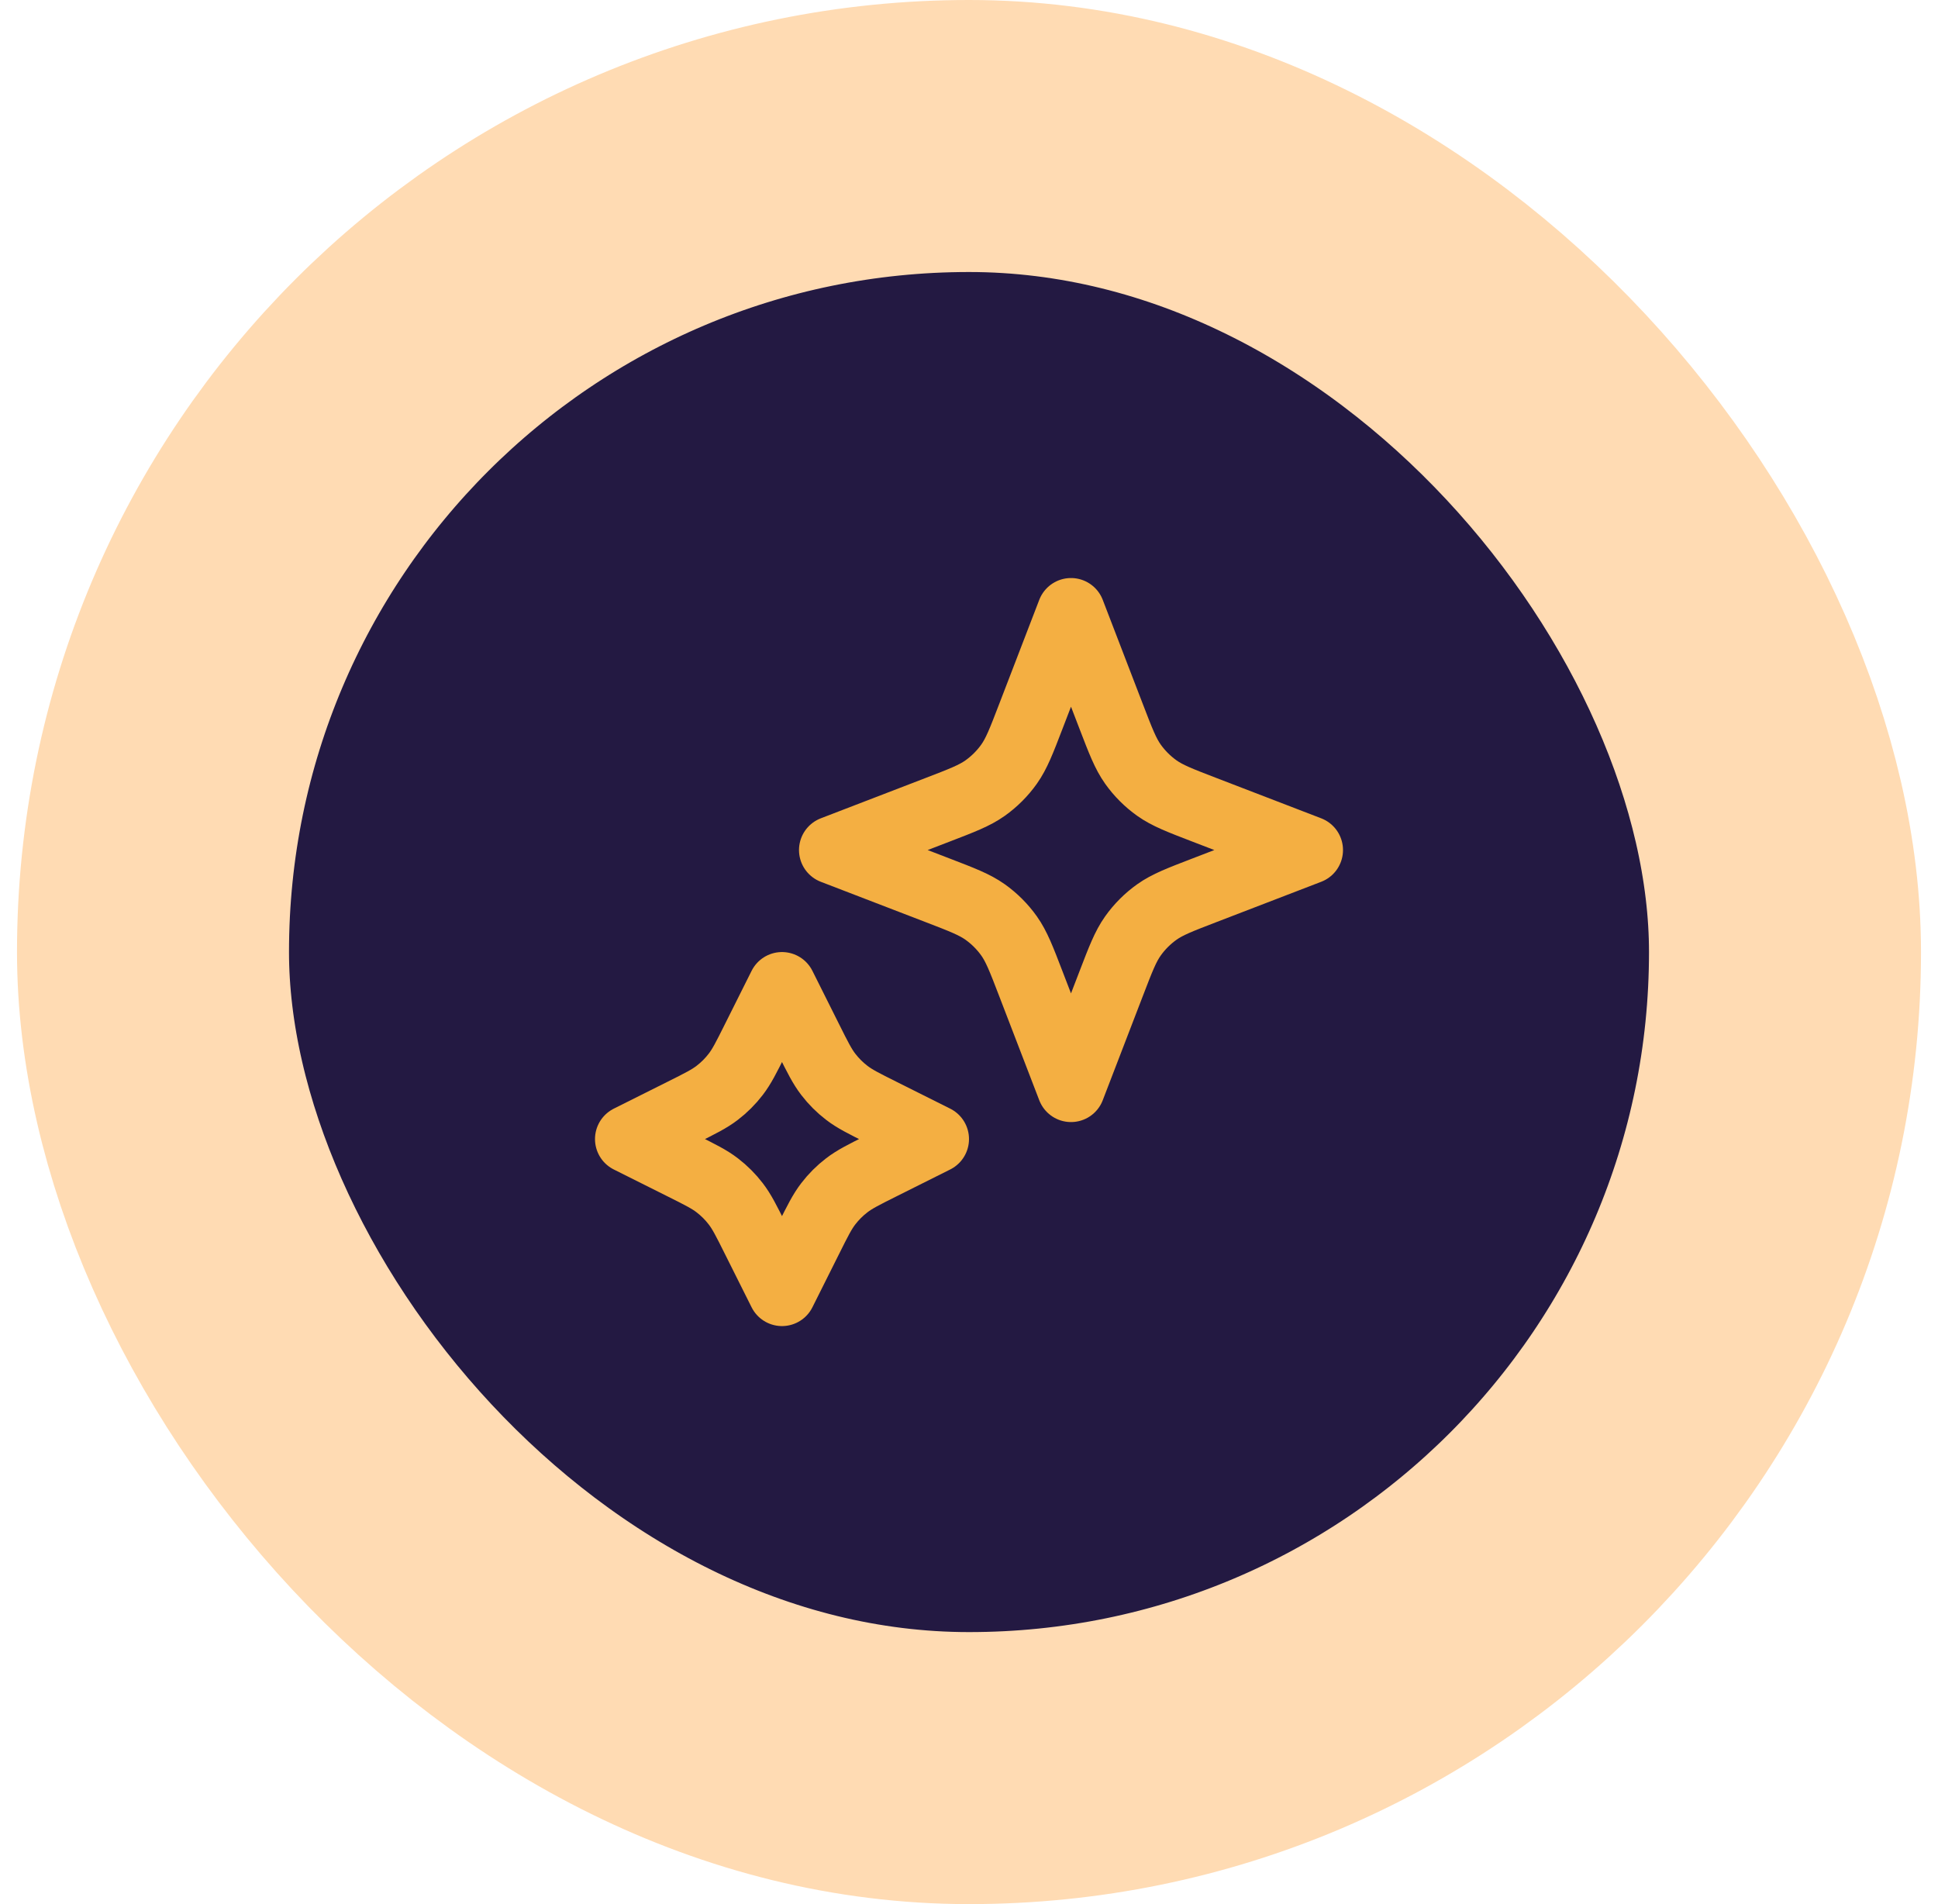
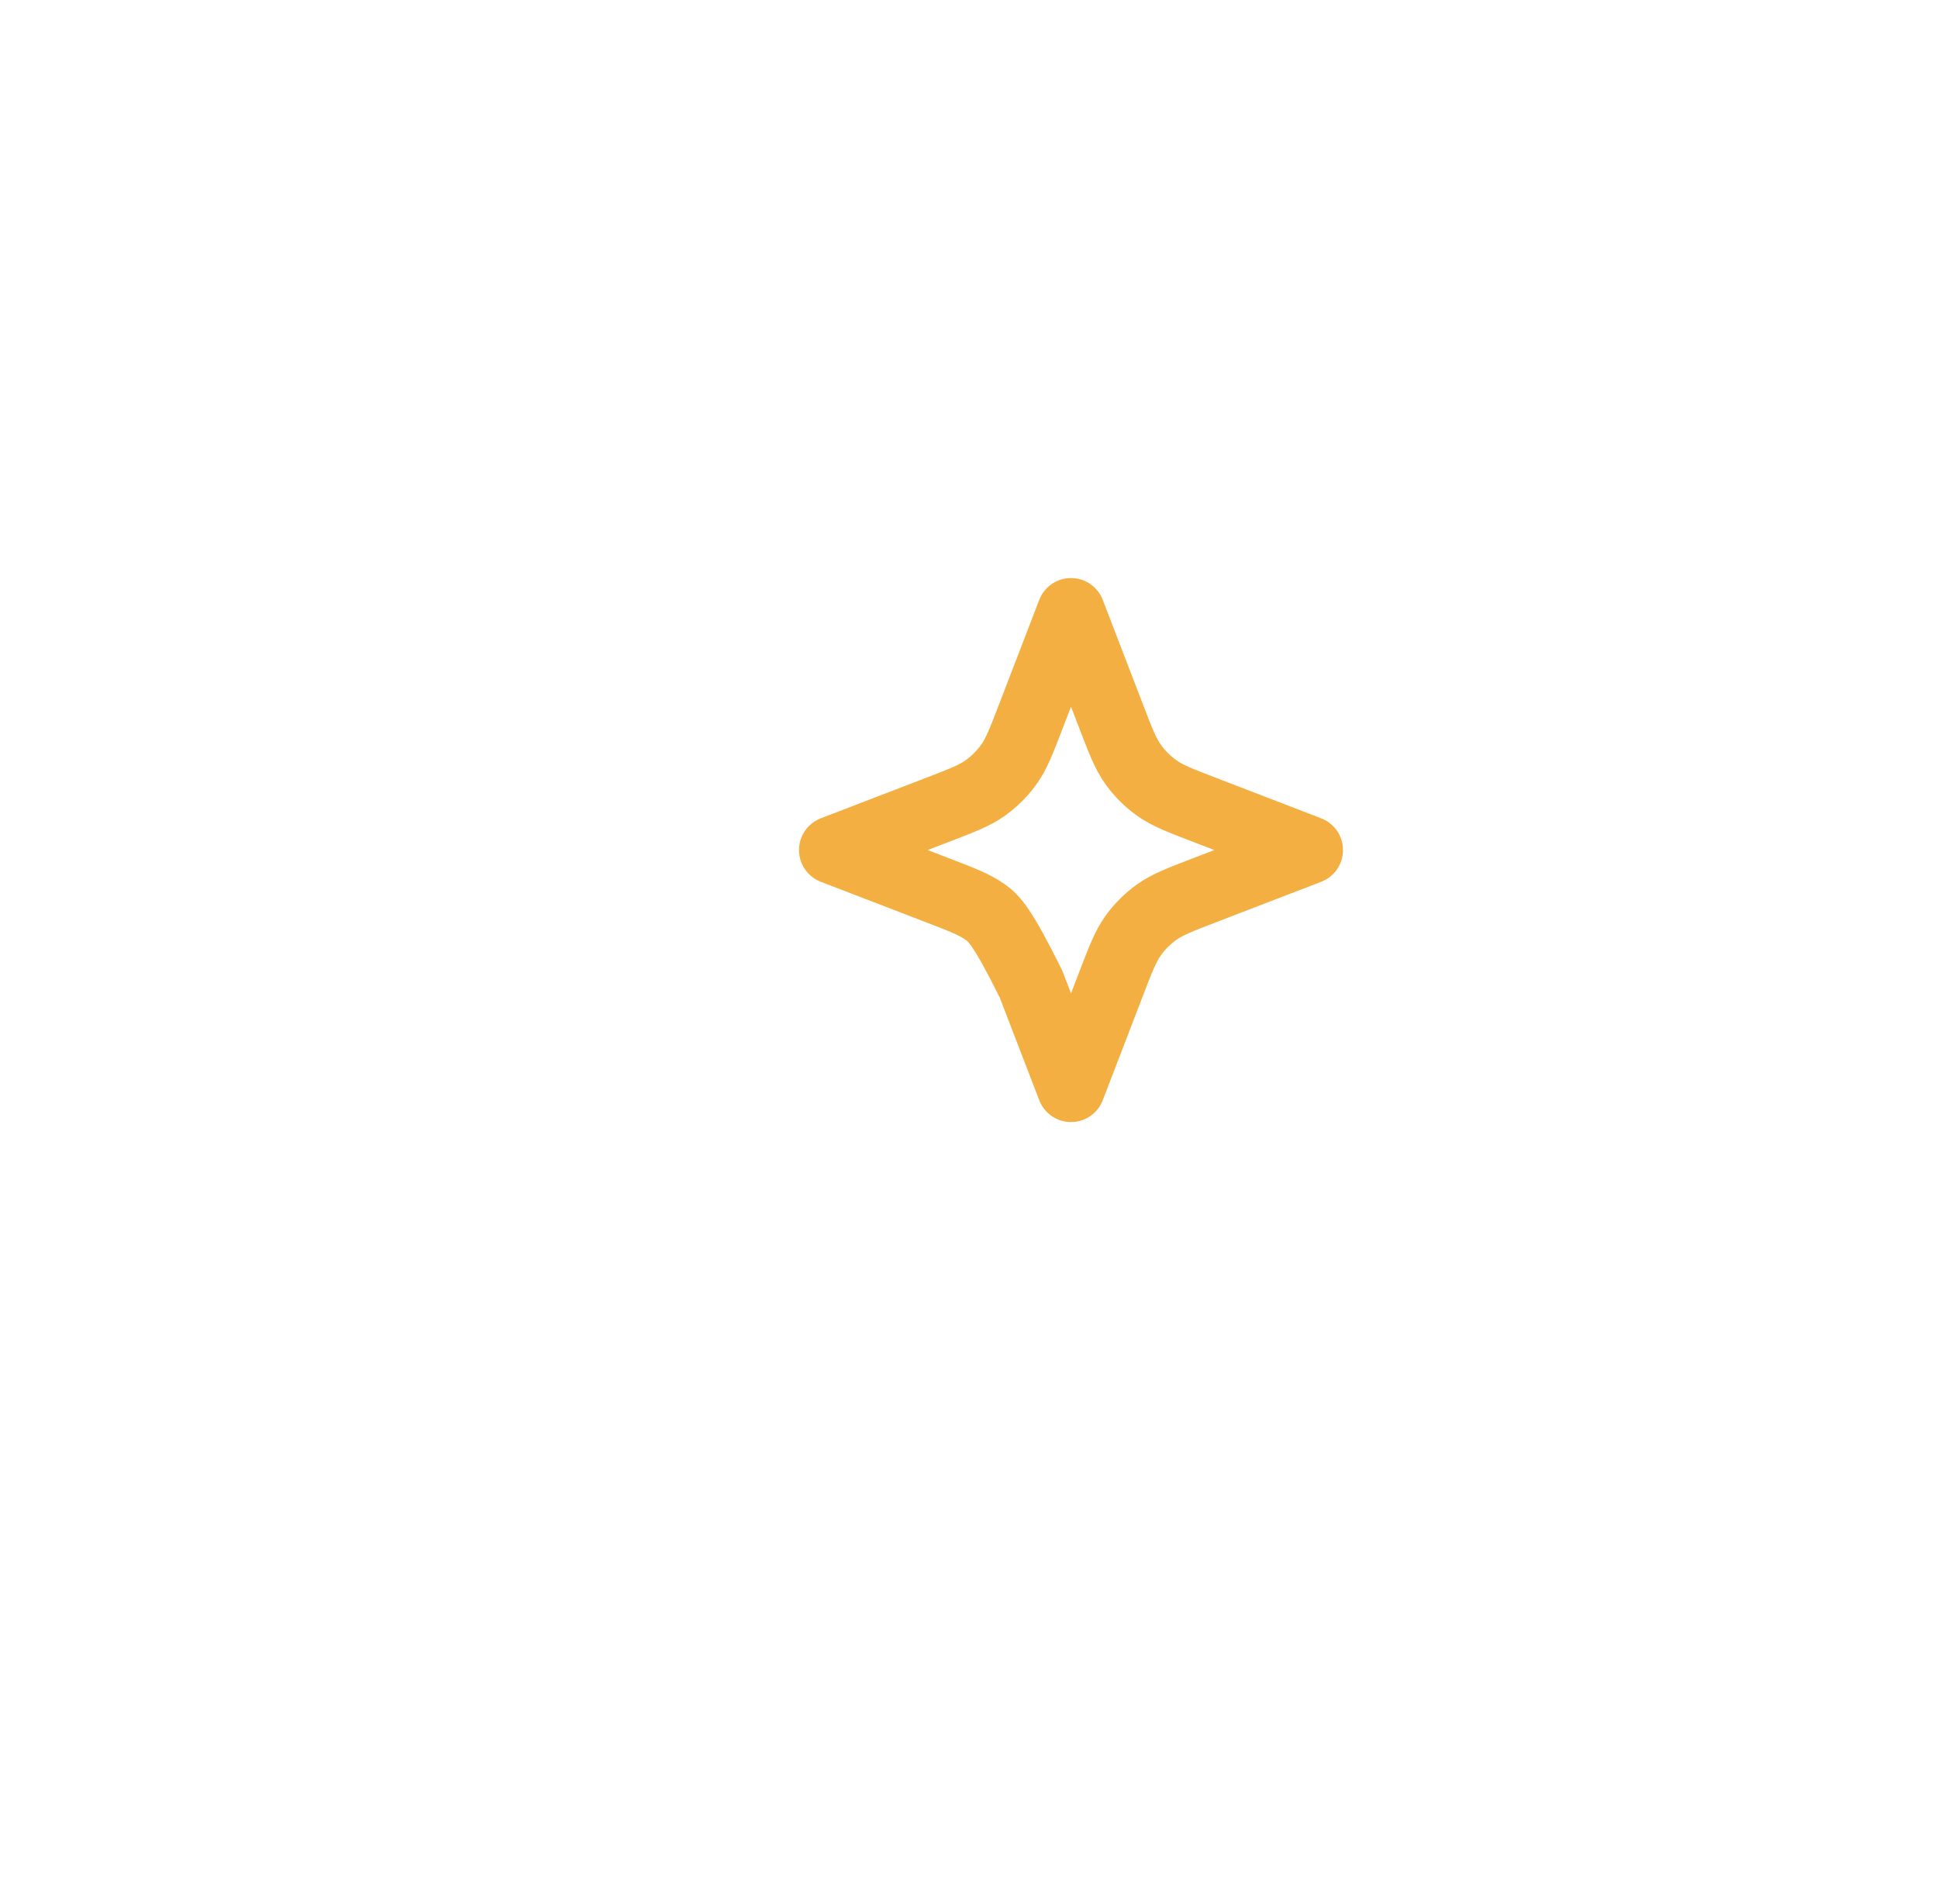
<svg xmlns="http://www.w3.org/2000/svg" width="57" height="56" viewBox="0 0 57 56" fill="none">
-   <rect x="4.5" y="4" width="48" height="48" rx="24" fill="#231942" />
-   <path d="M23 29L23.785 30.569C24.05 31.1 24.183 31.365 24.36 31.595C24.517 31.8 24.7 31.983 24.905 32.14C25.135 32.317 25.4 32.45 25.931 32.715L27.5 33.5L25.931 34.285C25.4 34.55 25.135 34.683 24.905 34.86C24.7 35.017 24.517 35.2 24.36 35.405C24.183 35.635 24.05 35.9 23.785 36.431L23 38L22.215 36.431C21.95 35.9 21.817 35.635 21.64 35.405C21.483 35.2 21.3 35.017 21.095 34.86C20.865 34.683 20.6 34.55 20.069 34.285L18.5 33.5L20.069 32.715C20.6 32.45 20.865 32.317 21.095 32.14C21.3 31.983 21.483 31.8 21.64 31.595C21.817 31.365 21.95 31.1 22.215 30.569L23 29Z" stroke="#F4AF42" stroke-width="2" stroke-linecap="round" stroke-linejoin="round" />
-   <path d="M31.5 18L32.679 21.064C32.961 21.798 33.102 22.164 33.321 22.473C33.515 22.746 33.754 22.985 34.027 23.179C34.336 23.398 34.702 23.539 35.436 23.821L38.5 25L35.436 26.179C34.702 26.461 34.336 26.602 34.027 26.821C33.754 27.015 33.515 27.254 33.321 27.527C33.102 27.836 32.961 28.202 32.679 28.936L31.5 32L30.321 28.936C30.039 28.202 29.898 27.836 29.679 27.527C29.485 27.254 29.246 27.015 28.973 26.821C28.664 26.602 28.298 26.461 27.564 26.179L24.5 25L27.564 23.821C28.298 23.539 28.664 23.398 28.973 23.179C29.246 22.985 29.485 22.746 29.679 22.473C29.898 22.164 30.039 21.798 30.321 21.064L31.5 18Z" stroke="#F4AF42" stroke-width="2" stroke-linecap="round" stroke-linejoin="round" />
-   <rect x="4.5" y="4" width="48" height="48" rx="24" stroke="#FFDBB3" stroke-width="8" />
+   <path d="M31.5 18L32.679 21.064C32.961 21.798 33.102 22.164 33.321 22.473C33.515 22.746 33.754 22.985 34.027 23.179C34.336 23.398 34.702 23.539 35.436 23.821L38.5 25L35.436 26.179C34.702 26.461 34.336 26.602 34.027 26.821C33.754 27.015 33.515 27.254 33.321 27.527C33.102 27.836 32.961 28.202 32.679 28.936L31.5 32L30.321 28.936C29.485 27.254 29.246 27.015 28.973 26.821C28.664 26.602 28.298 26.461 27.564 26.179L24.5 25L27.564 23.821C28.298 23.539 28.664 23.398 28.973 23.179C29.246 22.985 29.485 22.746 29.679 22.473C29.898 22.164 30.039 21.798 30.321 21.064L31.5 18Z" stroke="#F4AF42" stroke-width="2" stroke-linecap="round" stroke-linejoin="round" />
</svg>